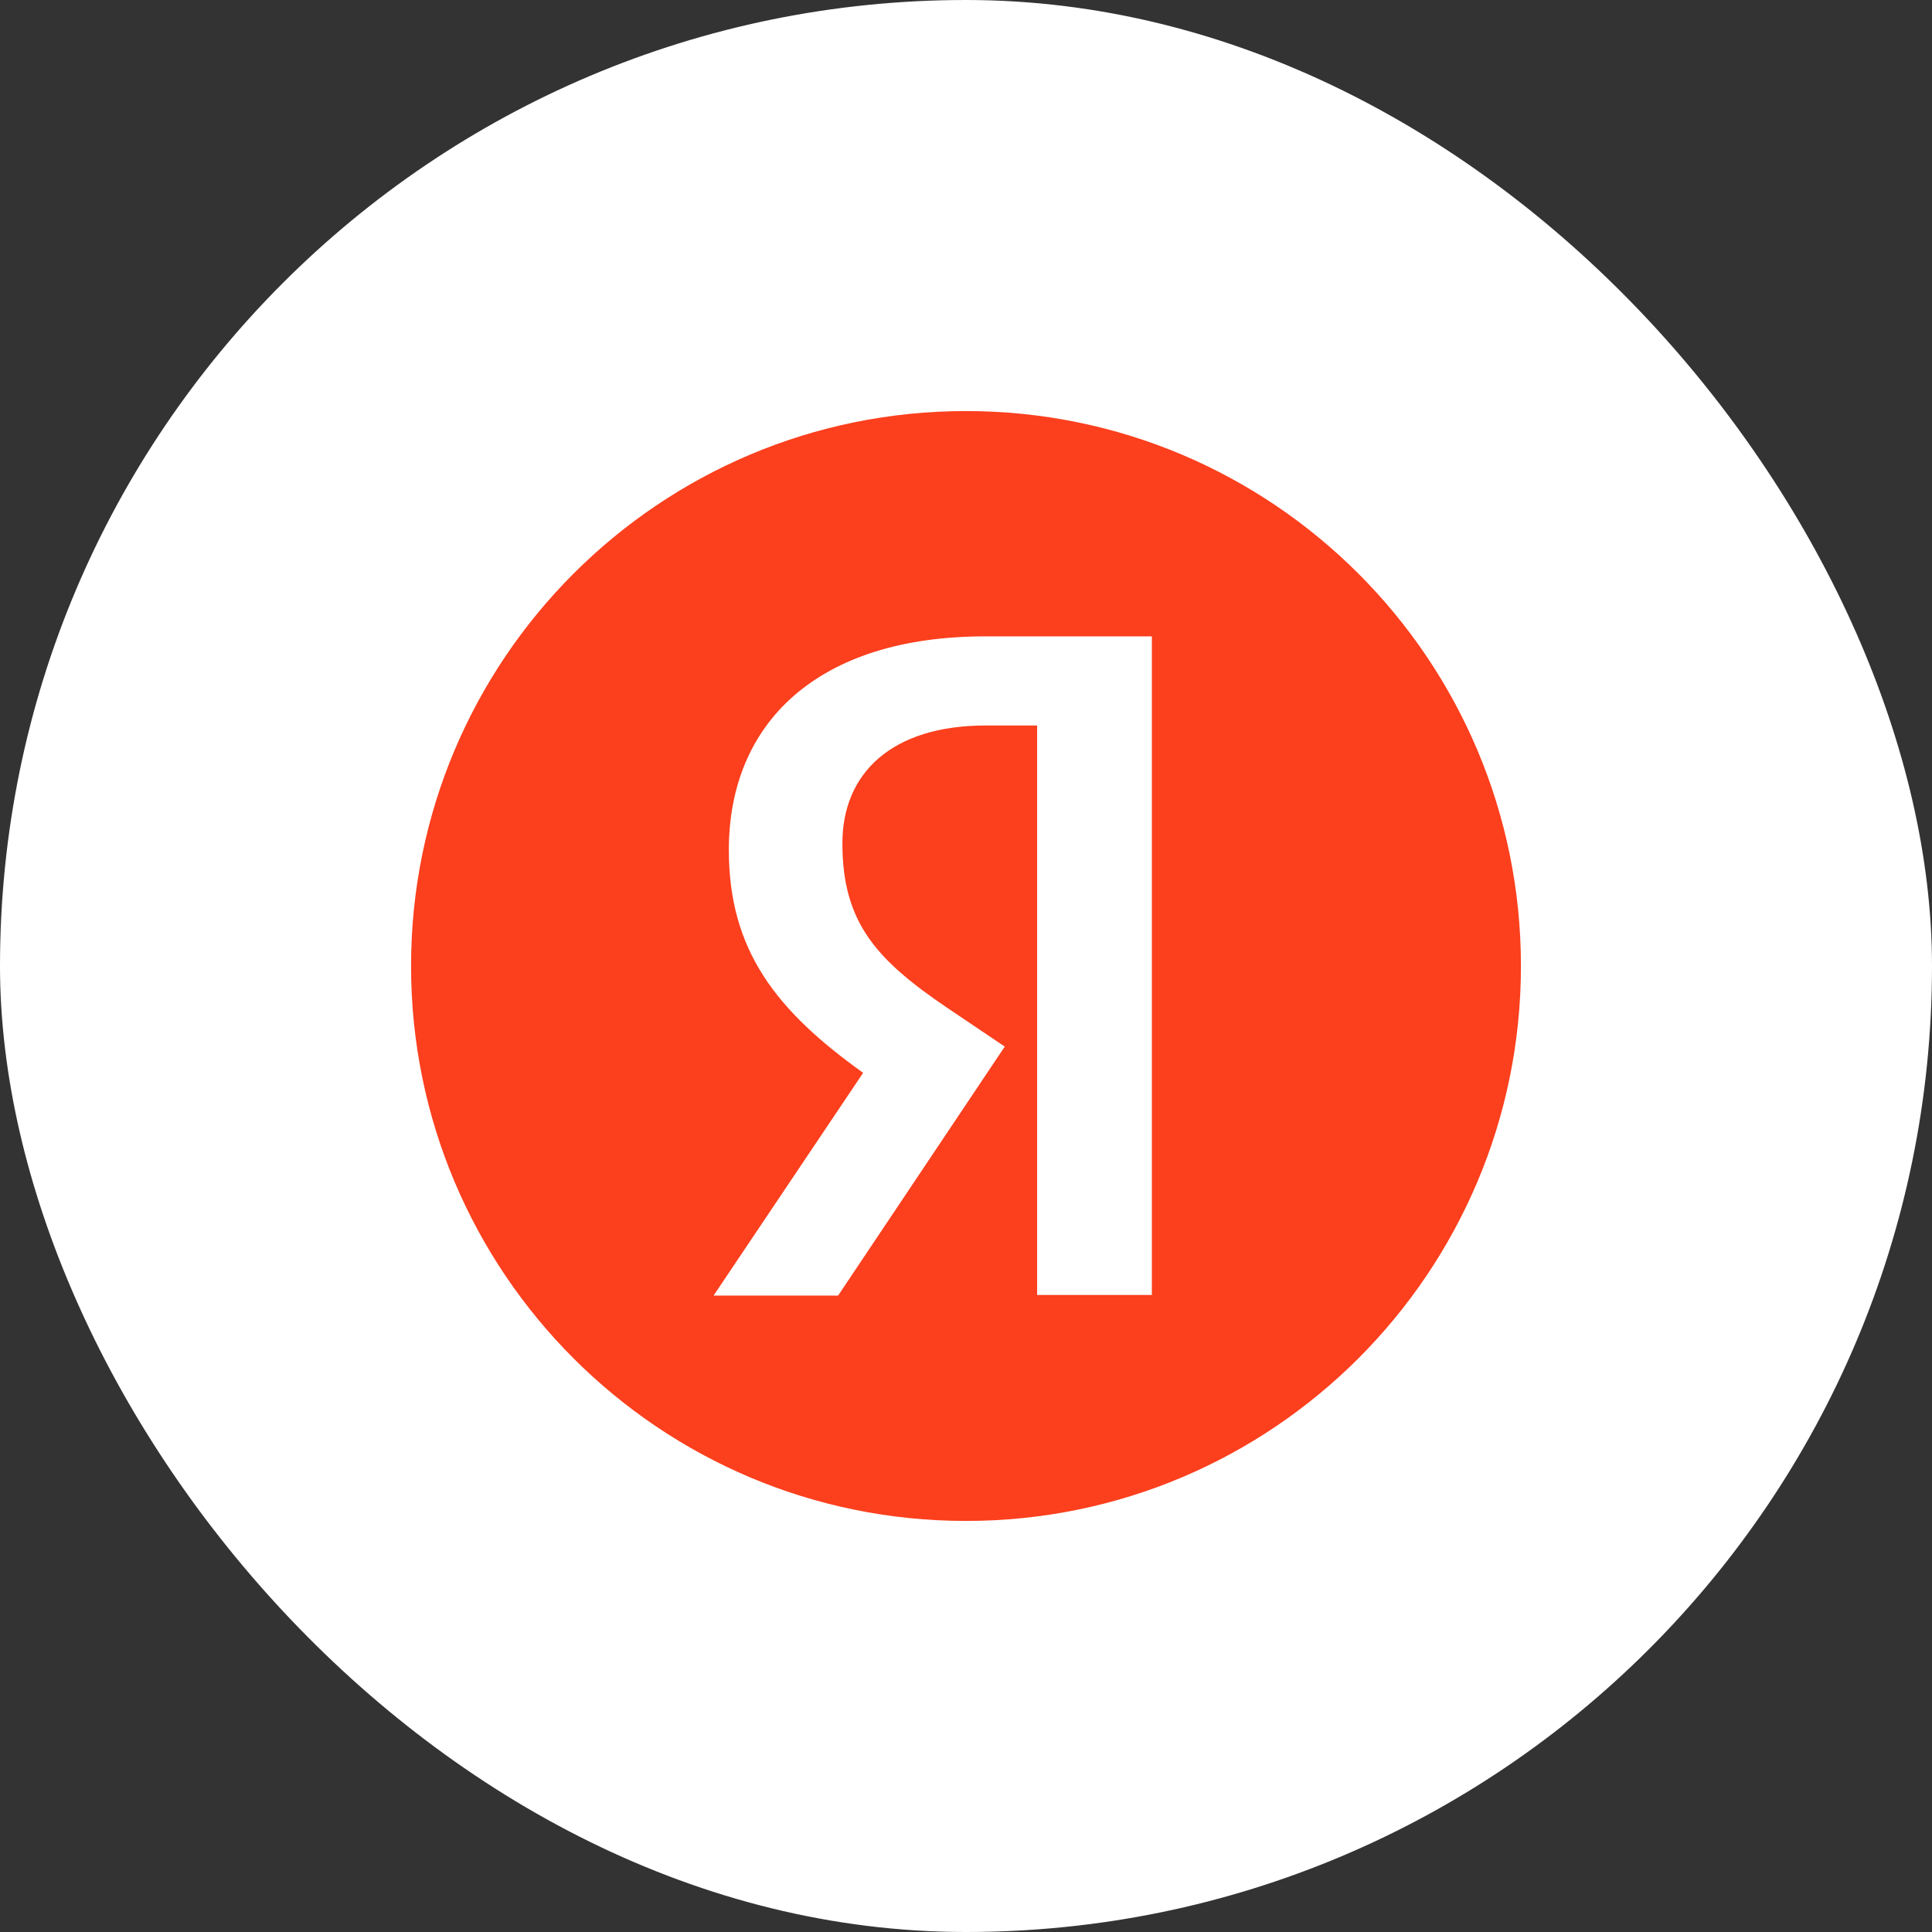
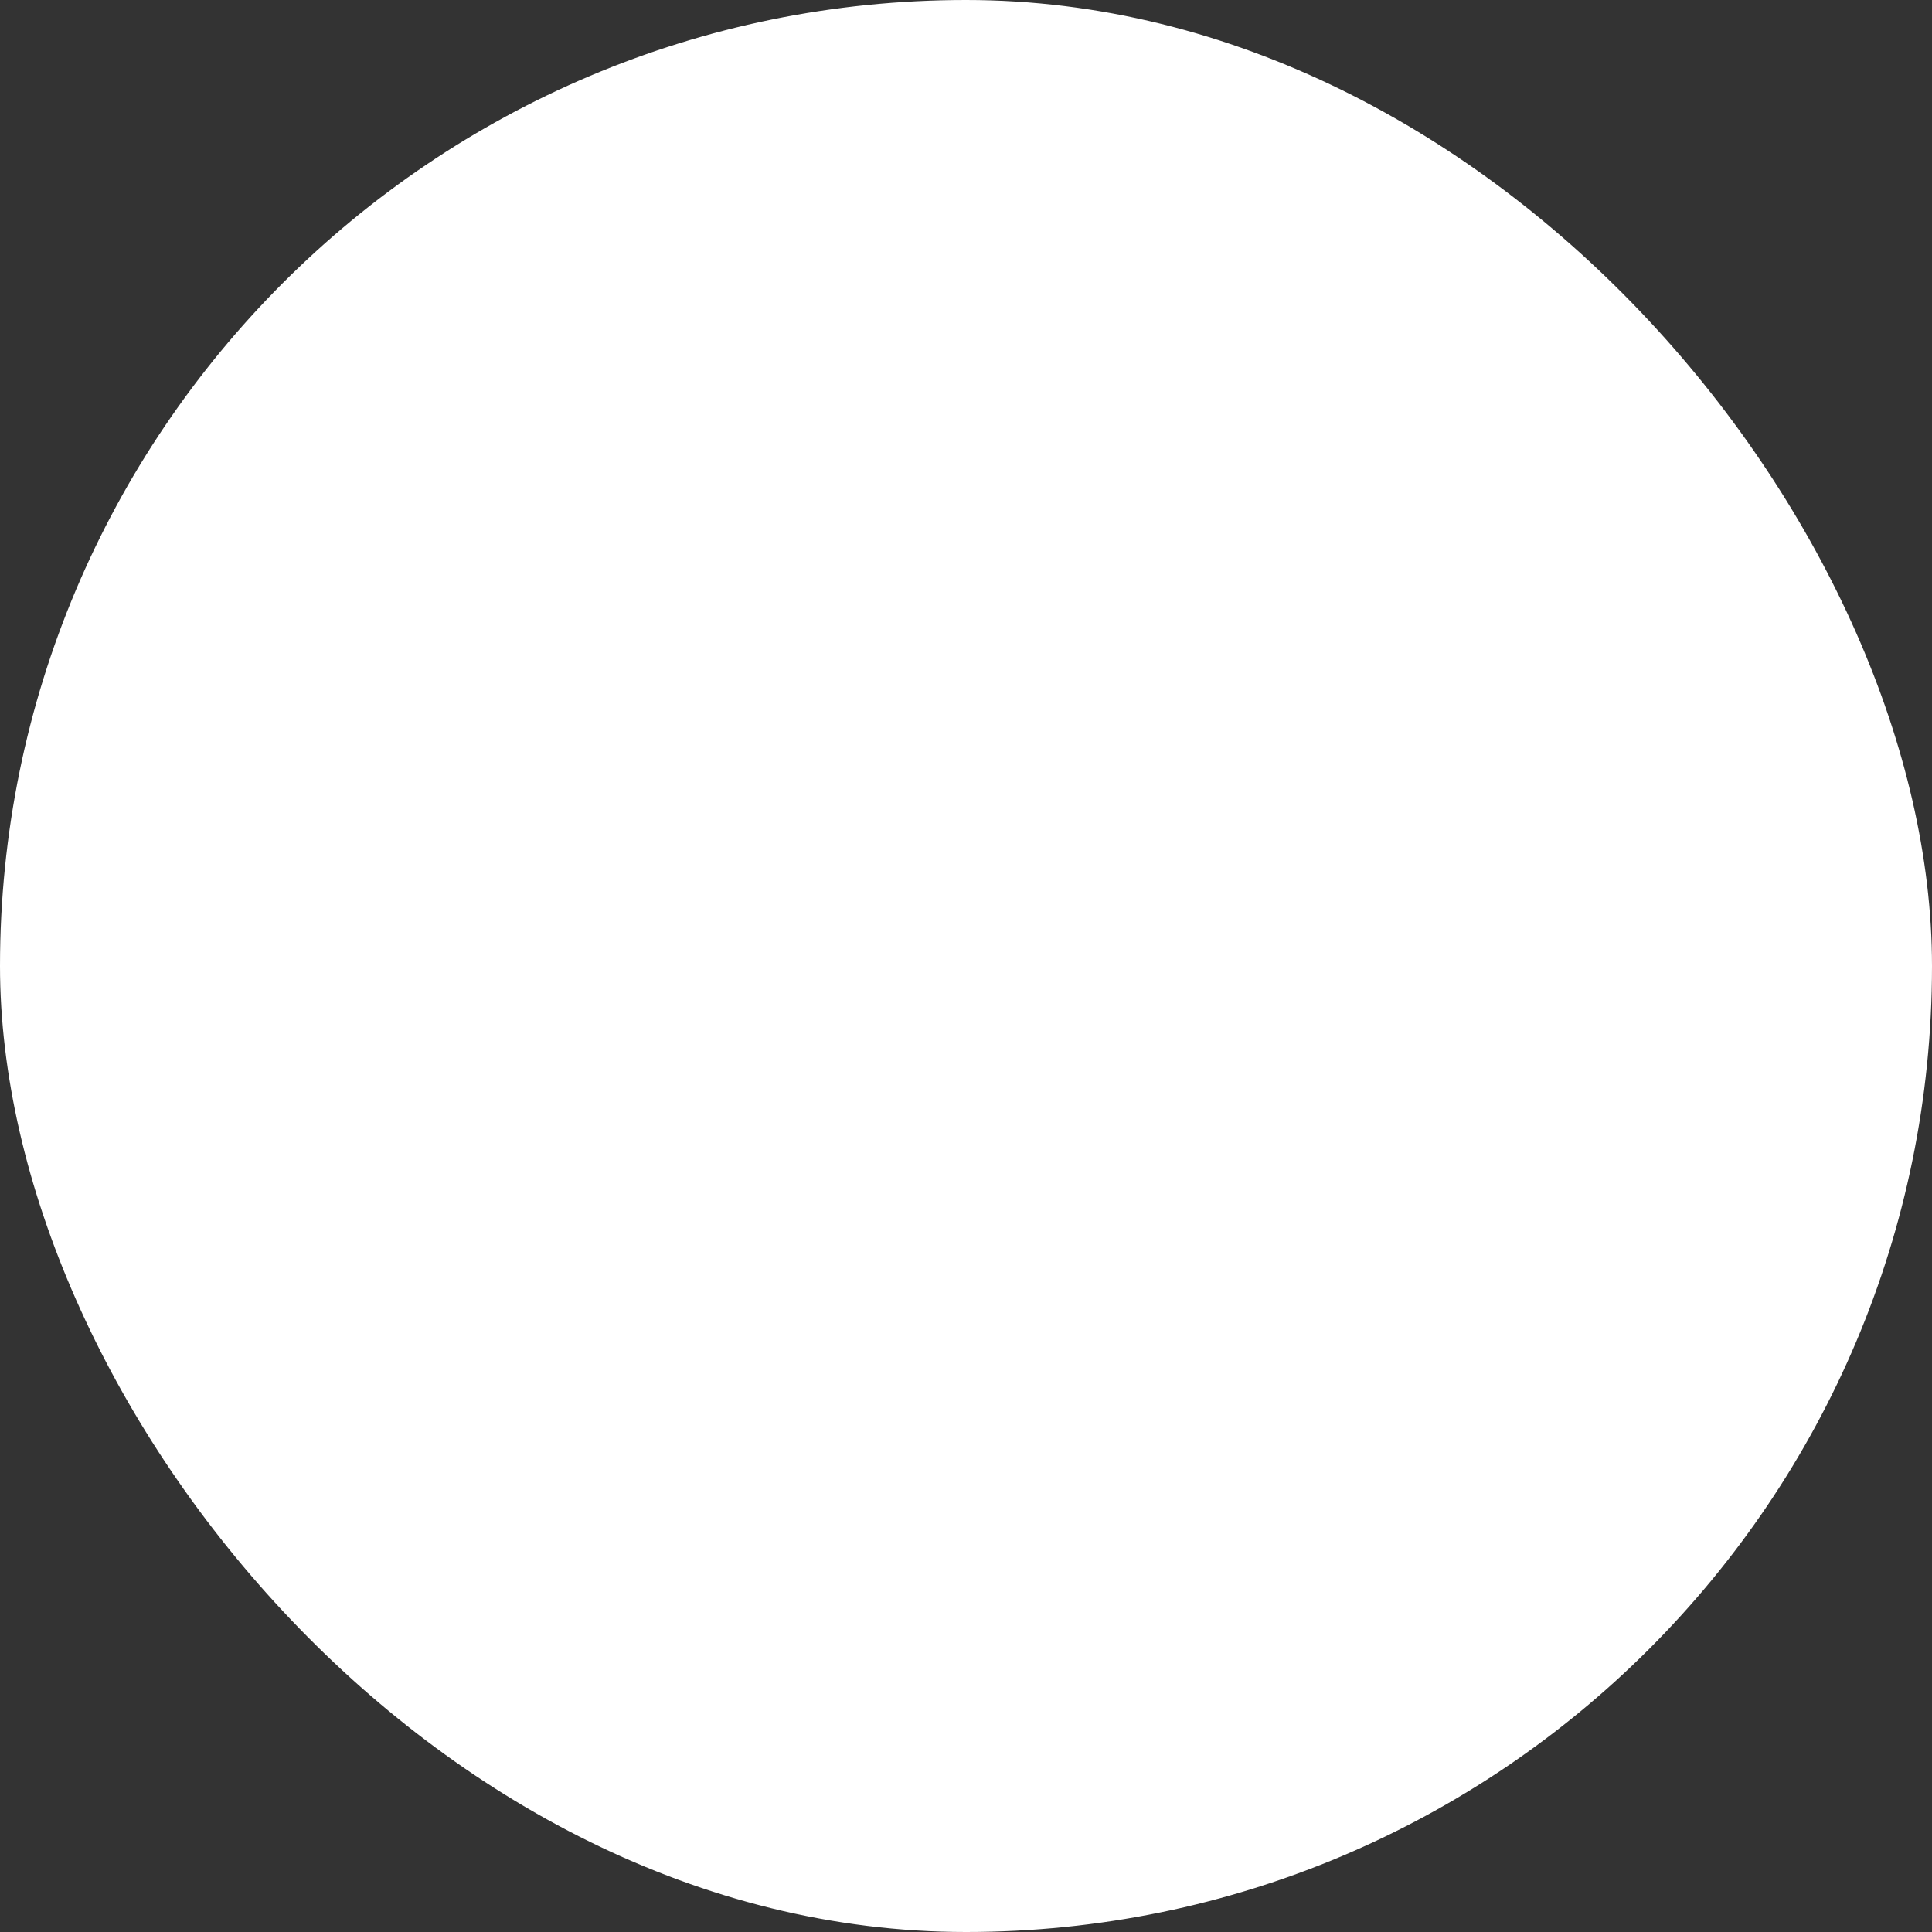
<svg xmlns="http://www.w3.org/2000/svg" width="94" height="94" viewBox="0 0 94 94" fill="none">
  <rect x="0" y="0" width="94" height="94" fill="#333333" stroke="none" />
  <rect width="94" height="94" rx="47" fill="white" />
-   <path d="M20 47C20 32.088 32.085 20 47 20C61.909 20 74 32.088 74 47C74 61.912 61.909 74 47 74C32.085 74 20 61.912 20 47Z" fill="#FC3F1D" />
  <path d="M50.46 35.298H47.965C43.391 35.298 40.986 37.615 40.986 41.031C40.986 44.892 42.649 46.7 46.064 49.02L48.886 50.921L40.778 63.035H34.719L41.995 52.198C37.81 49.198 35.461 46.285 35.461 41.357C35.461 35.18 39.768 30.962 47.935 30.962H56.043V63.006H50.46V35.298Z" fill="white" />
</svg>